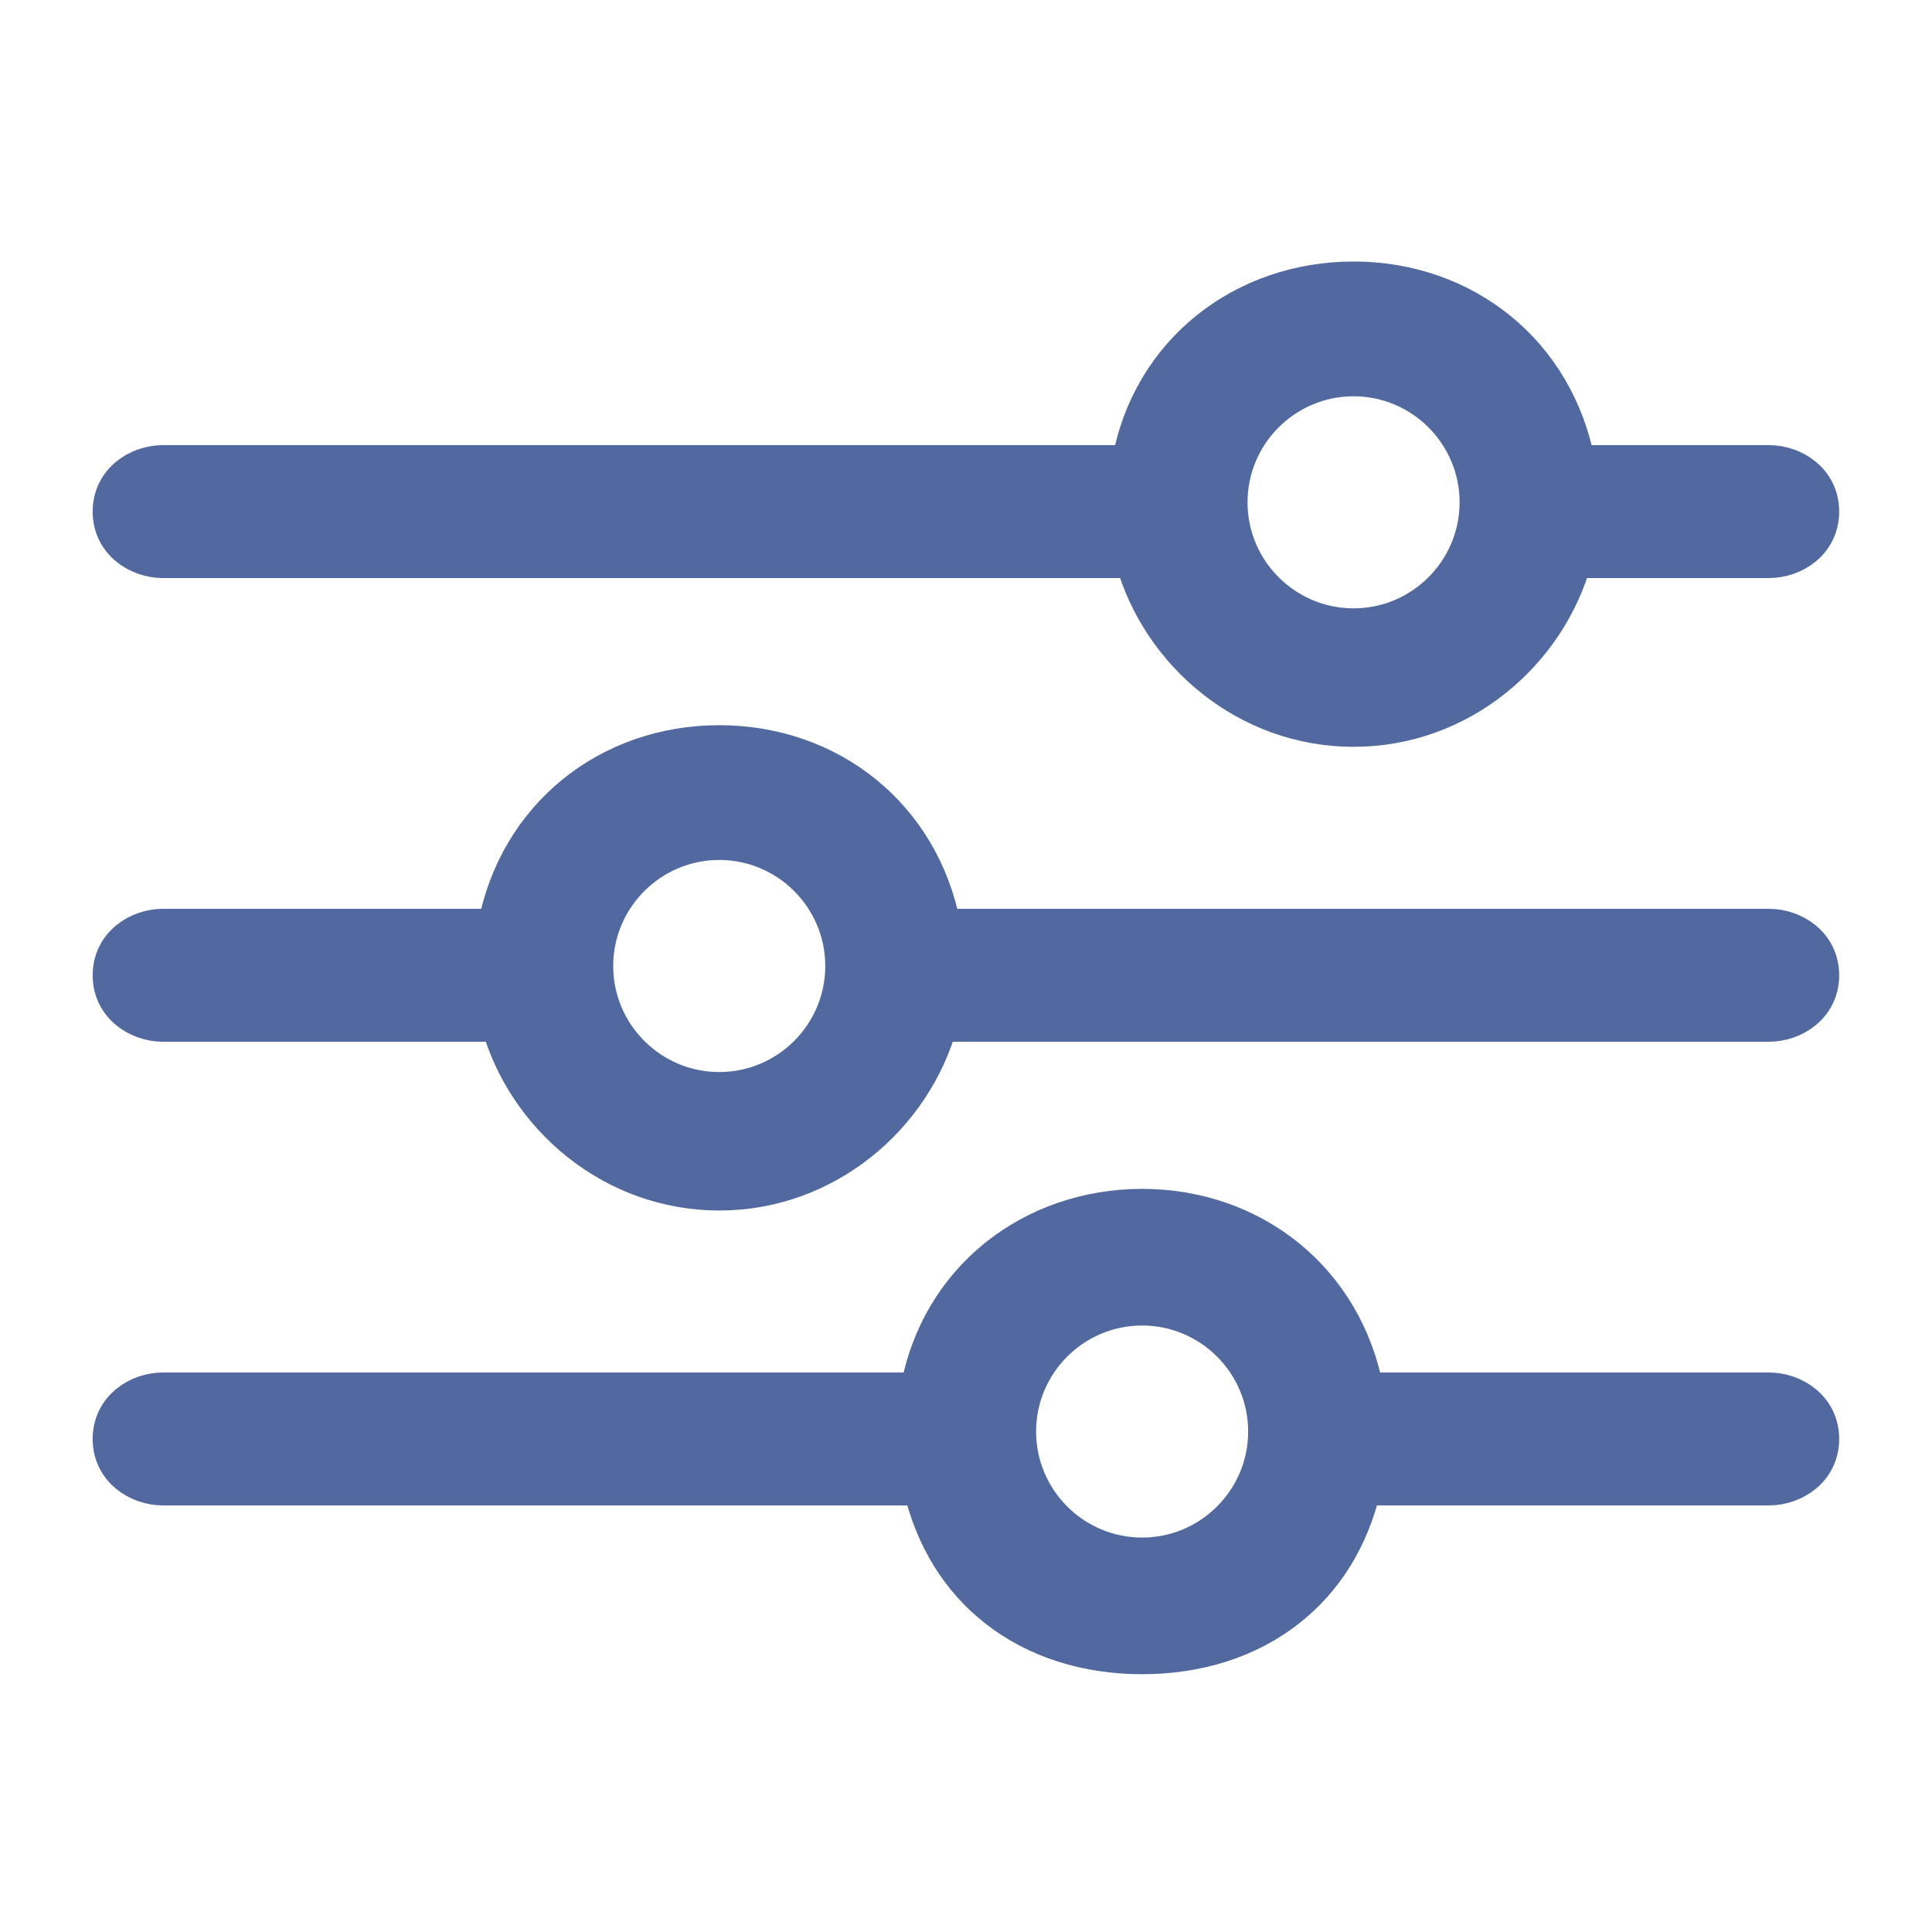
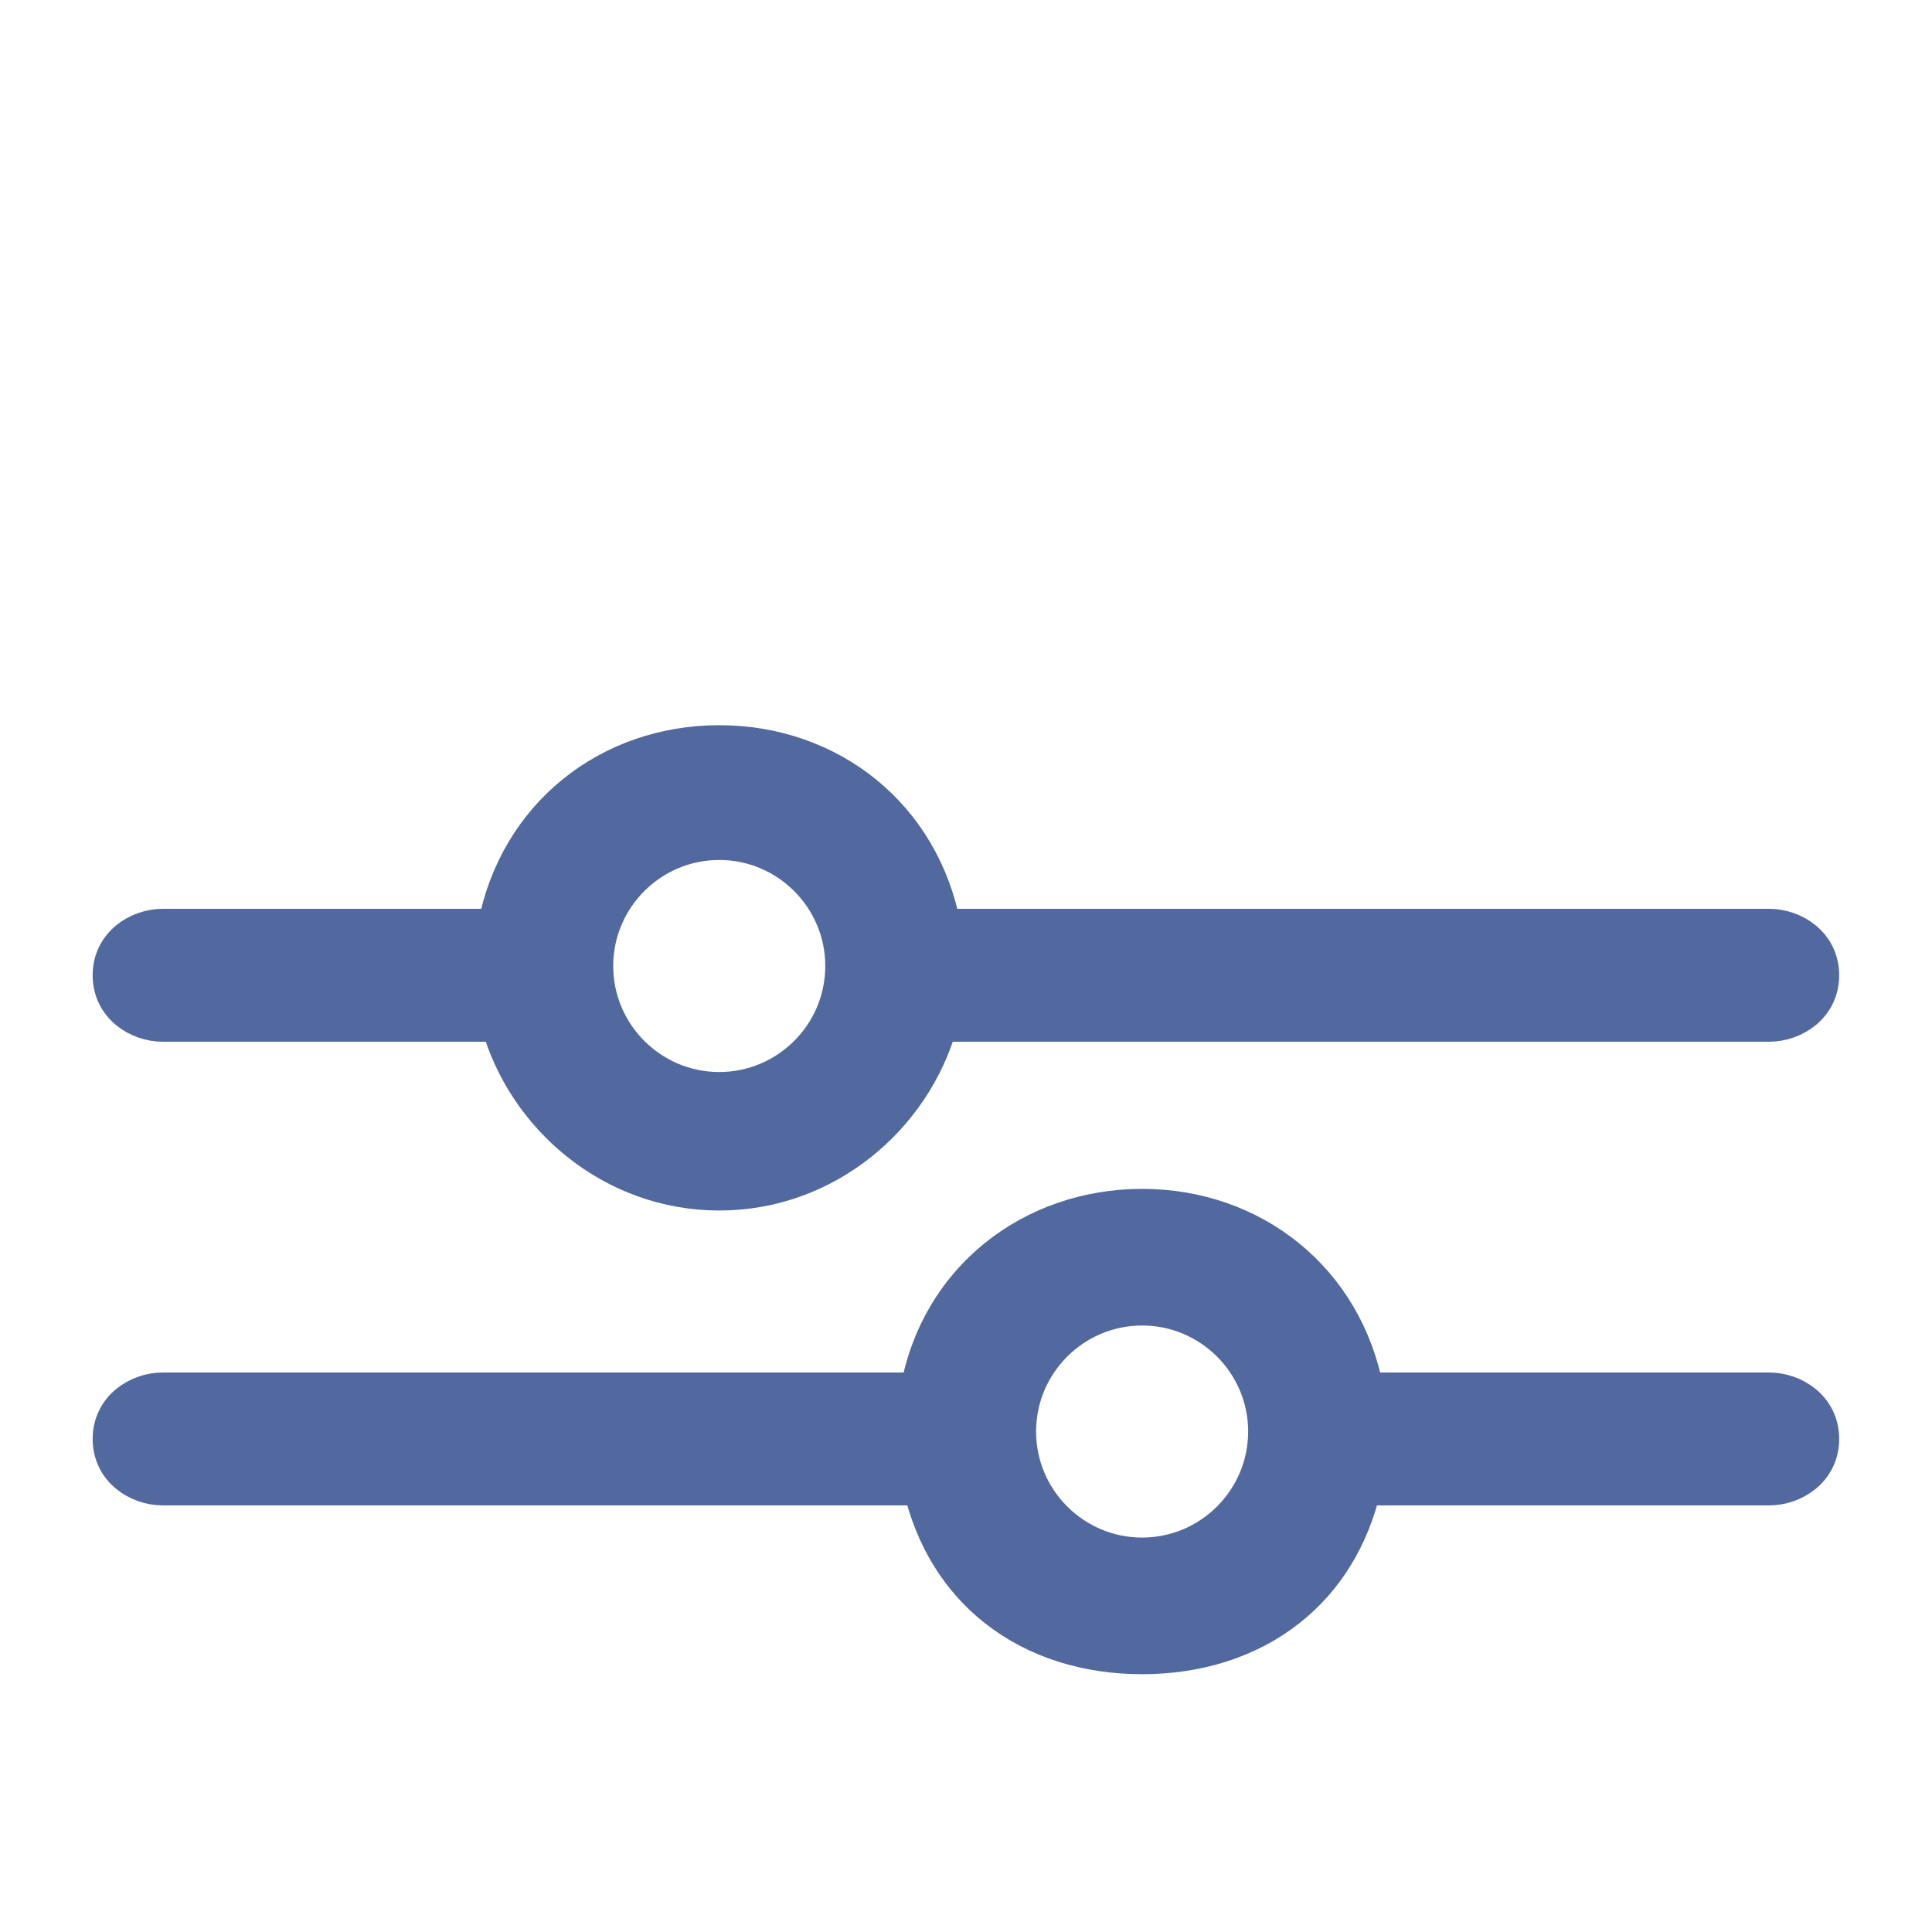
<svg xmlns="http://www.w3.org/2000/svg" width="25" height="25" viewBox="0 0 25 25" fill="none">
-   <path d="M2.107 7.23H14.678C15.014 8.446 16.143 9.414 17.515 9.414C18.888 9.414 20.016 8.446 20.352 7.23H22.891C23.203 7.23 23.549 7.013 23.549 6.62C23.549 6.227 23.203 6.01 22.891 6.01H20.394C20.126 4.565 18.935 3.634 17.515 3.634C16.1 3.634 14.883 4.561 14.633 6.01H2.107C1.796 6.01 1.449 6.227 1.449 6.62C1.449 7.013 1.796 7.23 2.107 7.23ZM17.515 4.878C18.409 4.878 19.137 5.606 19.137 6.5C19.137 7.394 18.409 8.122 17.515 8.122C16.621 8.122 15.893 7.394 15.893 6.5C15.893 5.606 16.621 4.878 17.515 4.878Z" fill="#5269A0" stroke="#5269A0" stroke-width="0.5" />
  <path d="M22.891 12.01H12.186C11.918 10.565 10.727 9.634 9.307 9.634C7.888 9.634 6.697 10.565 6.428 12.01H2.107C1.796 12.01 1.449 12.227 1.449 12.62C1.449 13.013 1.796 13.23 2.107 13.23H6.47C6.806 14.446 7.935 15.414 9.307 15.414C10.68 15.414 11.808 14.446 12.145 13.23H22.891C23.203 13.23 23.549 13.013 23.549 12.62C23.549 12.227 23.203 12.01 22.891 12.01ZM9.307 14.122C8.413 14.122 7.685 13.394 7.685 12.5C7.685 11.606 8.413 10.878 9.307 10.878C10.201 10.878 10.929 11.606 10.929 12.5C10.929 13.394 10.201 14.122 9.307 14.122Z" fill="#5269A0" stroke="#5269A0" stroke-width="0.5" />
  <path d="M22.891 18.01H17.658C17.39 16.565 16.199 15.634 14.779 15.634C13.364 15.634 12.148 16.561 11.897 18.01H2.107C1.796 18.01 1.449 18.227 1.449 18.62C1.449 19.013 1.796 19.23 2.107 19.23H11.934C12.089 19.906 12.429 20.438 12.9 20.808C13.416 21.215 14.073 21.414 14.779 21.414C15.486 21.414 16.143 21.215 16.659 20.808C17.13 20.438 17.469 19.906 17.625 19.23H22.891C23.203 19.23 23.549 19.013 23.549 18.62C23.549 18.227 23.203 18.01 22.891 18.01ZM14.779 20.146C13.885 20.146 13.157 19.418 13.157 18.524C13.157 17.63 13.885 16.902 14.779 16.902C15.673 16.902 16.401 17.63 16.401 18.524C16.401 19.418 15.673 20.146 14.779 20.146Z" fill="#5269A0" stroke="#5269A0" stroke-width="0.5" />
</svg>